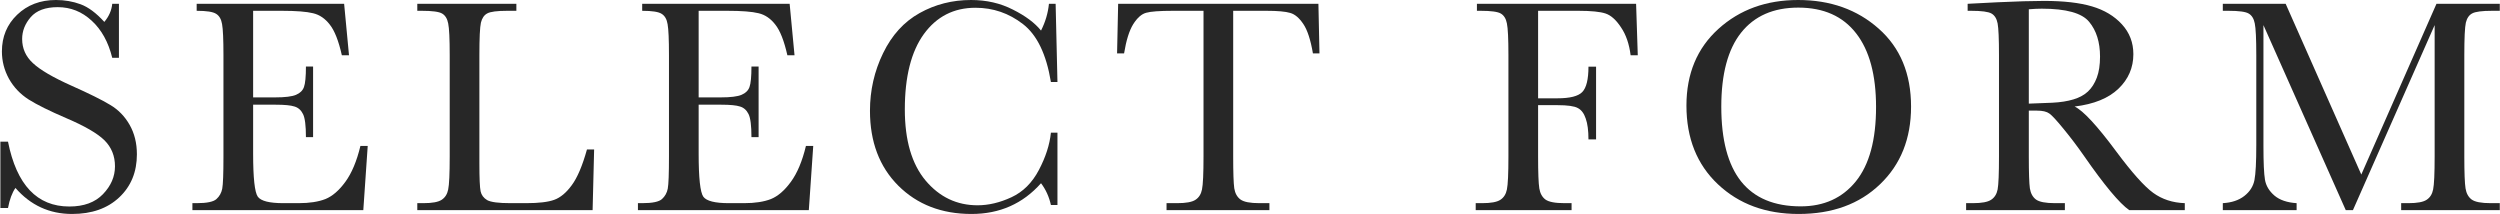
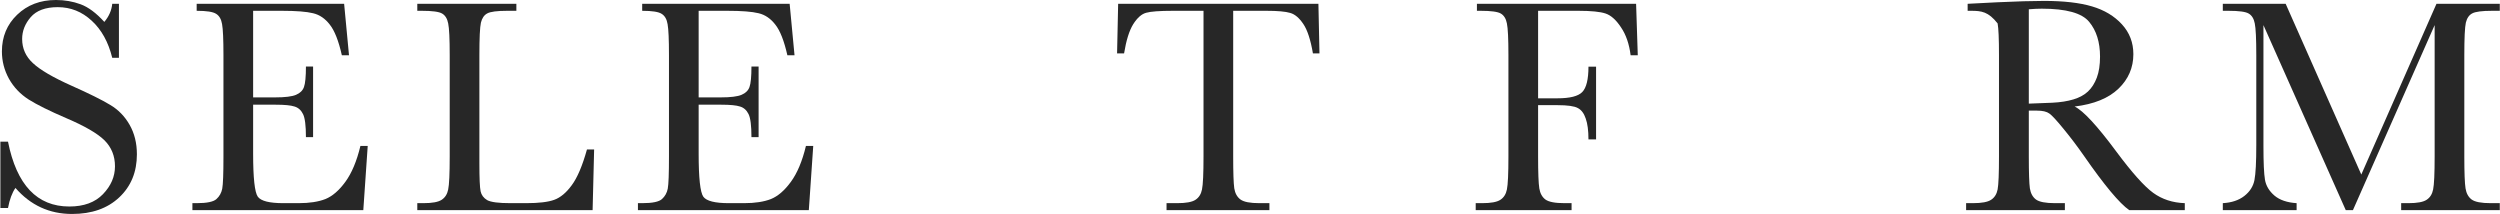
<svg xmlns="http://www.w3.org/2000/svg" width="2846" height="244" viewBox="0 0 2846 244" fill="none">
  <path d="M0.442 236.82V161.287H9.104C18.921 210.487 42.193 235.088 78.92 235.088C95.436 235.088 108.198 230.41 117.207 221.055C126.331 211.585 130.893 201.017 130.893 189.352C130.893 177.572 126.908 167.697 118.939 159.728C110.97 151.874 96.418 143.443 75.282 134.435C56.457 126.35 42.251 119.305 32.665 113.299C23.079 107.178 15.572 99.267 10.144 89.565C4.831 79.864 2.175 69.527 2.175 58.555C2.175 41.809 7.949 27.892 19.499 16.804C31.164 5.601 45.889 0 63.675 0C73.608 0 82.963 1.617 91.74 4.851C100.518 8.085 109.526 14.783 118.766 24.947C124.078 18.595 127.081 11.723 127.774 4.331H135.397V65.832H127.774C123.386 47.93 115.59 33.84 104.387 23.561C93.299 13.282 80.422 8.142 65.754 8.142C51.779 8.142 41.5 11.954 34.917 19.576C28.45 27.083 25.216 35.341 25.216 44.35C25.216 55.206 29.316 64.388 37.516 71.895C45.6 79.517 60.21 88.064 81.346 97.534C101.557 106.543 116.225 113.819 125.349 119.363C134.588 124.791 141.98 132.356 147.524 142.057C153.067 151.759 155.839 162.962 155.839 175.666C155.839 195.762 149.141 212.104 135.743 224.693C122.346 237.282 104.445 243.576 82.039 243.576C56.284 243.576 34.802 233.702 17.593 213.952C13.782 219.38 10.952 227.003 9.104 236.82H0.442Z" fill="#272727" />
  <path d="M410.295 166.138H418.611L413.587 239.245H219.037V231.276H223.888C235.553 231.276 243.06 229.717 246.409 226.599C249.874 223.48 252.069 219.554 252.993 214.818C253.917 209.968 254.379 197.725 254.379 178.091V62.886C254.379 44.985 253.859 33.205 252.819 27.545C251.895 21.886 249.643 17.959 246.063 15.765C242.598 13.455 235.207 12.3 223.888 12.3V4.331H391.758L397.302 62.886H389.16C385.464 46.486 380.902 34.879 375.474 28.065C370.161 21.135 363.809 16.804 356.417 15.072C349.026 13.224 337.13 12.3 320.73 12.3H288.16V110.874H313.107C324.541 110.874 332.51 109.892 337.014 107.929C341.634 105.966 344.637 103.02 346.023 99.094C347.524 95.051 348.275 87.255 348.275 75.706H356.417V156.09H348.275C348.275 143.039 347.178 134.319 344.983 129.93C342.789 125.426 339.555 122.539 335.282 121.268C331.124 119.883 324.021 119.19 313.973 119.19H288.16V174.8C288.16 202.634 289.951 219.034 293.531 224C297.111 228.851 306.755 231.276 322.462 231.276H339.959C352.317 231.276 362.481 229.717 370.45 226.599C378.419 223.365 385.984 216.84 393.144 207.023C400.42 197.09 406.137 183.462 410.295 166.138Z" fill="#272727" />
  <path d="M676.358 170.122L674.626 239.245H475.052V231.276H481.982C492.03 231.276 498.96 230.006 502.771 227.465C506.698 224.924 509.181 220.997 510.22 215.685C511.375 210.256 511.953 197.725 511.953 178.091V62.886C511.953 44.176 511.375 32.107 510.22 26.679C509.181 21.251 506.871 17.497 503.291 15.418C499.826 13.339 492.146 12.3 480.25 12.3H475.052V4.331H587.832V12.3H577.438C565.888 12.3 558.323 13.282 554.743 15.245C551.163 17.093 548.738 20.616 547.467 25.813C546.312 31.01 545.735 43.368 545.735 62.886V185.887C545.735 202.865 546.197 213.49 547.121 217.764C548.045 222.037 550.528 225.386 554.57 227.811C558.728 230.121 567.563 231.276 581.076 231.276H598.92C613.356 231.276 624.039 230.006 630.969 227.465C638.014 224.924 644.655 219.38 650.892 210.834C657.244 202.287 663.019 188.717 668.216 170.122H676.358Z" fill="#272727" />
  <path d="M917.474 166.138H925.79L920.766 239.245H726.217V231.276H731.068C742.732 231.276 750.239 229.717 753.589 226.599C757.054 223.48 759.248 219.554 760.172 214.818C761.096 209.968 761.558 197.725 761.558 178.091V62.886C761.558 44.985 761.038 33.205 759.999 27.545C759.075 21.886 756.823 17.959 753.242 15.765C749.778 13.455 742.386 12.3 731.068 12.3V4.331H898.938L904.481 62.886H896.339C892.643 46.486 888.081 34.879 882.653 28.065C877.34 21.135 870.988 16.804 863.597 15.072C856.205 13.224 844.309 12.3 827.909 12.3H795.34V110.874H820.286C831.72 110.874 839.689 109.892 844.194 107.929C848.813 105.966 851.816 103.02 853.202 99.094C854.704 95.051 855.454 87.255 855.454 75.706H863.597V156.09H855.454C855.454 143.039 854.357 134.319 852.163 129.93C849.968 125.426 846.735 122.539 842.461 121.268C838.304 119.883 831.201 119.19 821.153 119.19H795.34V174.8C795.34 202.634 797.13 219.034 800.71 224C804.291 228.851 813.934 231.276 829.641 231.276H847.139C859.497 231.276 869.66 229.717 877.629 226.599C885.598 223.365 893.163 216.84 900.324 207.023C907.6 197.09 913.317 183.462 917.474 166.138Z" fill="#272727" />
-   <path d="M1196.36 151.066H1203.81V233.355H1196.36C1194.28 224 1190.52 215.742 1185.1 208.582C1164.42 231.911 1138.03 243.576 1105.93 243.576C1071.97 243.576 1044.19 232.835 1022.6 211.354C1001.12 189.872 990.374 161.46 990.374 126.119C990.374 102.905 995.34 81.077 1005.27 60.634C1015.21 40.076 1029.06 24.831 1046.85 14.899C1064.64 4.966 1084.16 0 1105.41 0C1122.96 0 1138.84 3.638 1153.05 10.914C1167.37 18.075 1178.05 26.044 1185.1 34.821C1190.06 25.004 1193.07 14.841 1194.11 4.331H1201.73L1203.81 93.377H1196.36C1191.16 61.731 1180.53 39.73 1164.48 27.372C1148.54 15.014 1130.53 8.835 1110.43 8.835C1085.83 8.835 1066.25 18.826 1051.7 38.806C1037.26 58.786 1030.05 87.371 1030.05 124.56C1030.05 159.786 1037.96 186.811 1053.78 205.637C1069.6 224.347 1089.29 233.702 1112.86 233.702C1125.44 233.702 1138.32 230.641 1151.49 224.52C1164.65 218.399 1175.05 208.062 1182.67 193.51C1190.41 178.842 1194.97 164.694 1196.36 151.066Z" fill="#272727" />
  <path d="M1279.65 60.807H1271.68L1272.9 4.331H1500.88L1502.09 60.807H1494.64C1491.99 45.331 1488.35 34.186 1483.73 27.372C1479.11 20.442 1474.14 16.227 1468.83 14.726C1463.52 13.108 1454.45 12.3 1441.63 12.3H1403.86V178.091C1403.86 196.455 1404.27 208.524 1405.08 214.299C1406 220.073 1408.37 224.347 1412.18 227.118C1415.99 229.89 1423.15 231.276 1433.66 231.276H1445.1V239.245H1327.99V231.276H1340.11C1350.16 231.276 1357.09 230.006 1360.9 227.465C1364.83 224.924 1367.31 220.997 1368.35 215.685C1369.51 210.256 1370.08 197.725 1370.08 178.091V12.3H1335.26C1320.13 12.3 1309.97 13.051 1304.77 14.552C1299.57 15.938 1294.67 20.269 1290.05 27.545C1285.54 34.821 1282.08 45.909 1279.65 60.807Z" fill="#272727" />
  <path d="M1862.54 4.331L1864.44 62.886H1856.3C1854.68 50.067 1851.05 39.499 1845.39 31.183C1839.84 22.752 1834.01 17.497 1827.89 15.418C1821.77 13.339 1811.43 12.3 1796.88 12.3H1750.97V111.913H1772.97C1787.18 111.913 1796.59 109.546 1801.21 104.811C1805.95 99.96 1808.31 90.316 1808.31 75.879H1816.97V158.688H1808.31C1808.31 148.64 1807.27 140.729 1805.19 134.954C1803.23 129.064 1800.23 125.08 1796.19 123.001C1792.26 120.806 1784.52 119.709 1772.97 119.709H1750.97V178.091C1750.97 196.57 1751.43 208.697 1752.36 214.472C1753.28 220.131 1755.59 224.347 1759.29 227.118C1763.1 229.89 1770.37 231.276 1781.11 231.276H1789.08V239.245H1679.94V231.276H1687.22C1697.27 231.276 1704.2 230.006 1708.01 227.465C1711.93 224.924 1714.42 220.997 1715.46 215.685C1716.61 210.256 1717.19 197.725 1717.19 178.091V62.886C1717.19 44.176 1716.61 32.107 1715.46 26.679C1714.42 21.251 1712.11 17.497 1708.53 15.418C1705.06 13.339 1697.38 12.3 1685.49 12.3H1681.33V4.331H1862.54Z" fill="#272727" />
-   <path d="M1919.84 120.229C1919.84 83.964 1931.97 54.859 1956.23 32.916C1980.48 10.972 2010.74 0 2047 0C2083.62 0 2114.16 10.856 2138.65 32.569C2163.25 54.282 2175.55 83.906 2175.55 121.442C2175.55 157.822 2163.77 187.273 2140.21 209.794C2116.76 232.316 2085.87 243.576 2047.52 243.576C2010.22 243.576 1979.61 232.316 1955.71 209.794C1931.8 187.273 1919.84 157.418 1919.84 120.229ZM1959.52 121.442C1959.52 159.208 1967.02 187.562 1982.04 206.503C1997.17 225.444 2019.8 234.914 2049.95 234.914C2076.4 234.914 2097.3 225.444 2112.66 206.503C2128.02 187.562 2135.7 159.324 2135.7 121.788C2135.7 85.292 2128.14 57.343 2113.01 37.94C2097.88 18.421 2075.93 8.662 2047.18 8.662C2018.88 8.662 1997.17 18.19 1982.04 37.247C1967.02 56.188 1959.52 84.253 1959.52 121.442Z" fill="#272727" />
-   <path d="M2487.17 239.245H2423.94C2412.74 231.392 2395.59 210.834 2372.49 177.572C2365.1 166.946 2357.42 156.783 2349.45 147.081C2341.48 137.264 2335.99 131.316 2332.99 129.238C2329.99 127.043 2325.31 125.946 2318.96 125.946H2309.6V178.091C2309.6 196.57 2310.01 208.697 2310.81 214.472C2311.74 220.131 2314.05 224.347 2317.74 227.118C2321.56 229.89 2328.77 231.276 2339.4 231.276H2350.66V239.245H2238.23V231.276H2245.85C2255.9 231.276 2262.83 230.006 2266.64 227.465C2270.56 224.924 2273.05 220.997 2274.09 215.685C2275.13 210.256 2275.65 197.725 2275.65 178.091V62.886C2275.65 44.176 2275.13 32.107 2274.09 26.679C2273.05 21.251 2270.74 17.497 2267.16 15.418C2263.58 13.339 2255.84 12.3 2243.94 12.3H2239.96V4.331L2273.57 2.599C2295.97 1.559 2313.76 1.039 2326.93 1.039C2349.33 1.039 2367.52 3.118 2381.5 7.276C2395.59 11.434 2406.96 18.248 2415.62 27.718C2424.29 37.189 2428.62 48.507 2428.62 61.674C2428.62 77.034 2422.96 90.143 2411.64 100.999C2400.32 111.856 2383.69 118.612 2361.75 121.268C2371.56 126.004 2387.39 143.097 2409.22 172.548C2427 196.455 2440.98 212.104 2451.14 219.496C2461.3 226.888 2473.31 230.814 2487.17 231.276V239.245ZM2309.6 117.977C2318.26 117.746 2327.21 117.399 2336.45 116.937C2345.69 116.475 2353.72 115.205 2360.53 113.126C2367.35 111.047 2372.83 108.044 2376.99 104.118C2381.27 100.075 2384.61 94.82 2387.04 88.353C2389.47 81.885 2390.68 73.916 2390.68 64.445C2390.68 47.93 2386.52 34.706 2378.21 24.773C2370.01 14.841 2352.05 9.875 2324.33 9.875C2320.05 9.875 2315.15 10.106 2309.6 10.568V117.977Z" fill="#272727" />
+   <path d="M2487.17 239.245H2423.94C2412.74 231.392 2395.59 210.834 2372.49 177.572C2365.1 166.946 2357.42 156.783 2349.45 147.081C2341.48 137.264 2335.99 131.316 2332.99 129.238C2329.99 127.043 2325.31 125.946 2318.96 125.946H2309.6V178.091C2309.6 196.57 2310.01 208.697 2310.81 214.472C2311.74 220.131 2314.05 224.347 2317.74 227.118C2321.56 229.89 2328.77 231.276 2339.4 231.276H2350.66V239.245H2238.23V231.276H2245.85C2255.9 231.276 2262.83 230.006 2266.64 227.465C2270.56 224.924 2273.05 220.997 2274.09 215.685C2275.13 210.256 2275.65 197.725 2275.65 178.091V62.886C2275.65 44.176 2275.13 32.107 2274.09 26.679C2263.58 13.339 2255.84 12.3 2243.94 12.3H2239.96V4.331L2273.57 2.599C2295.97 1.559 2313.76 1.039 2326.93 1.039C2349.33 1.039 2367.52 3.118 2381.5 7.276C2395.59 11.434 2406.96 18.248 2415.62 27.718C2424.29 37.189 2428.62 48.507 2428.62 61.674C2428.62 77.034 2422.96 90.143 2411.64 100.999C2400.32 111.856 2383.69 118.612 2361.75 121.268C2371.56 126.004 2387.39 143.097 2409.22 172.548C2427 196.455 2440.98 212.104 2451.14 219.496C2461.3 226.888 2473.31 230.814 2487.17 231.276V239.245ZM2309.6 117.977C2318.26 117.746 2327.21 117.399 2336.45 116.937C2345.69 116.475 2353.72 115.205 2360.53 113.126C2367.35 111.047 2372.83 108.044 2376.99 104.118C2381.27 100.075 2384.61 94.82 2387.04 88.353C2389.47 81.885 2390.68 73.916 2390.68 64.445C2390.68 47.93 2386.52 34.706 2378.21 24.773C2370.01 14.841 2352.05 9.875 2324.33 9.875C2320.05 9.875 2315.15 10.106 2309.6 10.568V117.977Z" fill="#272727" />
  <path d="M2688.1 198.707L2773.68 4.331H2845.75V12.3H2837.08C2825.54 12.3 2817.97 13.282 2814.39 15.245C2810.81 17.093 2808.38 20.616 2807.11 25.813C2805.96 31.01 2805.38 43.368 2805.38 62.886V178.091C2805.38 196.57 2805.84 208.697 2806.77 214.472C2807.69 220.131 2810 224.347 2813.7 227.118C2817.51 229.89 2824.73 231.276 2835.35 231.276H2845.75V239.245H2733.49V231.276H2741.8C2751.73 231.276 2758.61 230.006 2762.42 227.465C2766.35 224.924 2768.83 220.997 2769.87 215.685C2771.02 210.256 2771.6 197.725 2771.6 178.091V28.585L2678.57 239.245H2670.43L2576.7 28.585V166.138C2576.7 184.963 2577.28 197.783 2578.44 204.597C2579.59 211.411 2583.17 217.417 2589.18 222.614C2595.18 227.696 2603.61 230.583 2614.47 231.276V239.245H2530.45V231.276C2540.5 230.699 2548.64 227.985 2554.88 223.134C2561.23 218.168 2565.1 212.104 2566.48 204.944C2567.87 197.783 2568.56 184.501 2568.56 165.098V62.886C2568.56 44.176 2567.98 32.107 2566.83 26.679C2565.79 21.251 2563.48 17.497 2559.9 15.418C2556.44 13.339 2548.75 12.3 2536.86 12.3H2530.45V4.331H2602L2688.1 198.707Z" fill="#272727" />
</svg>